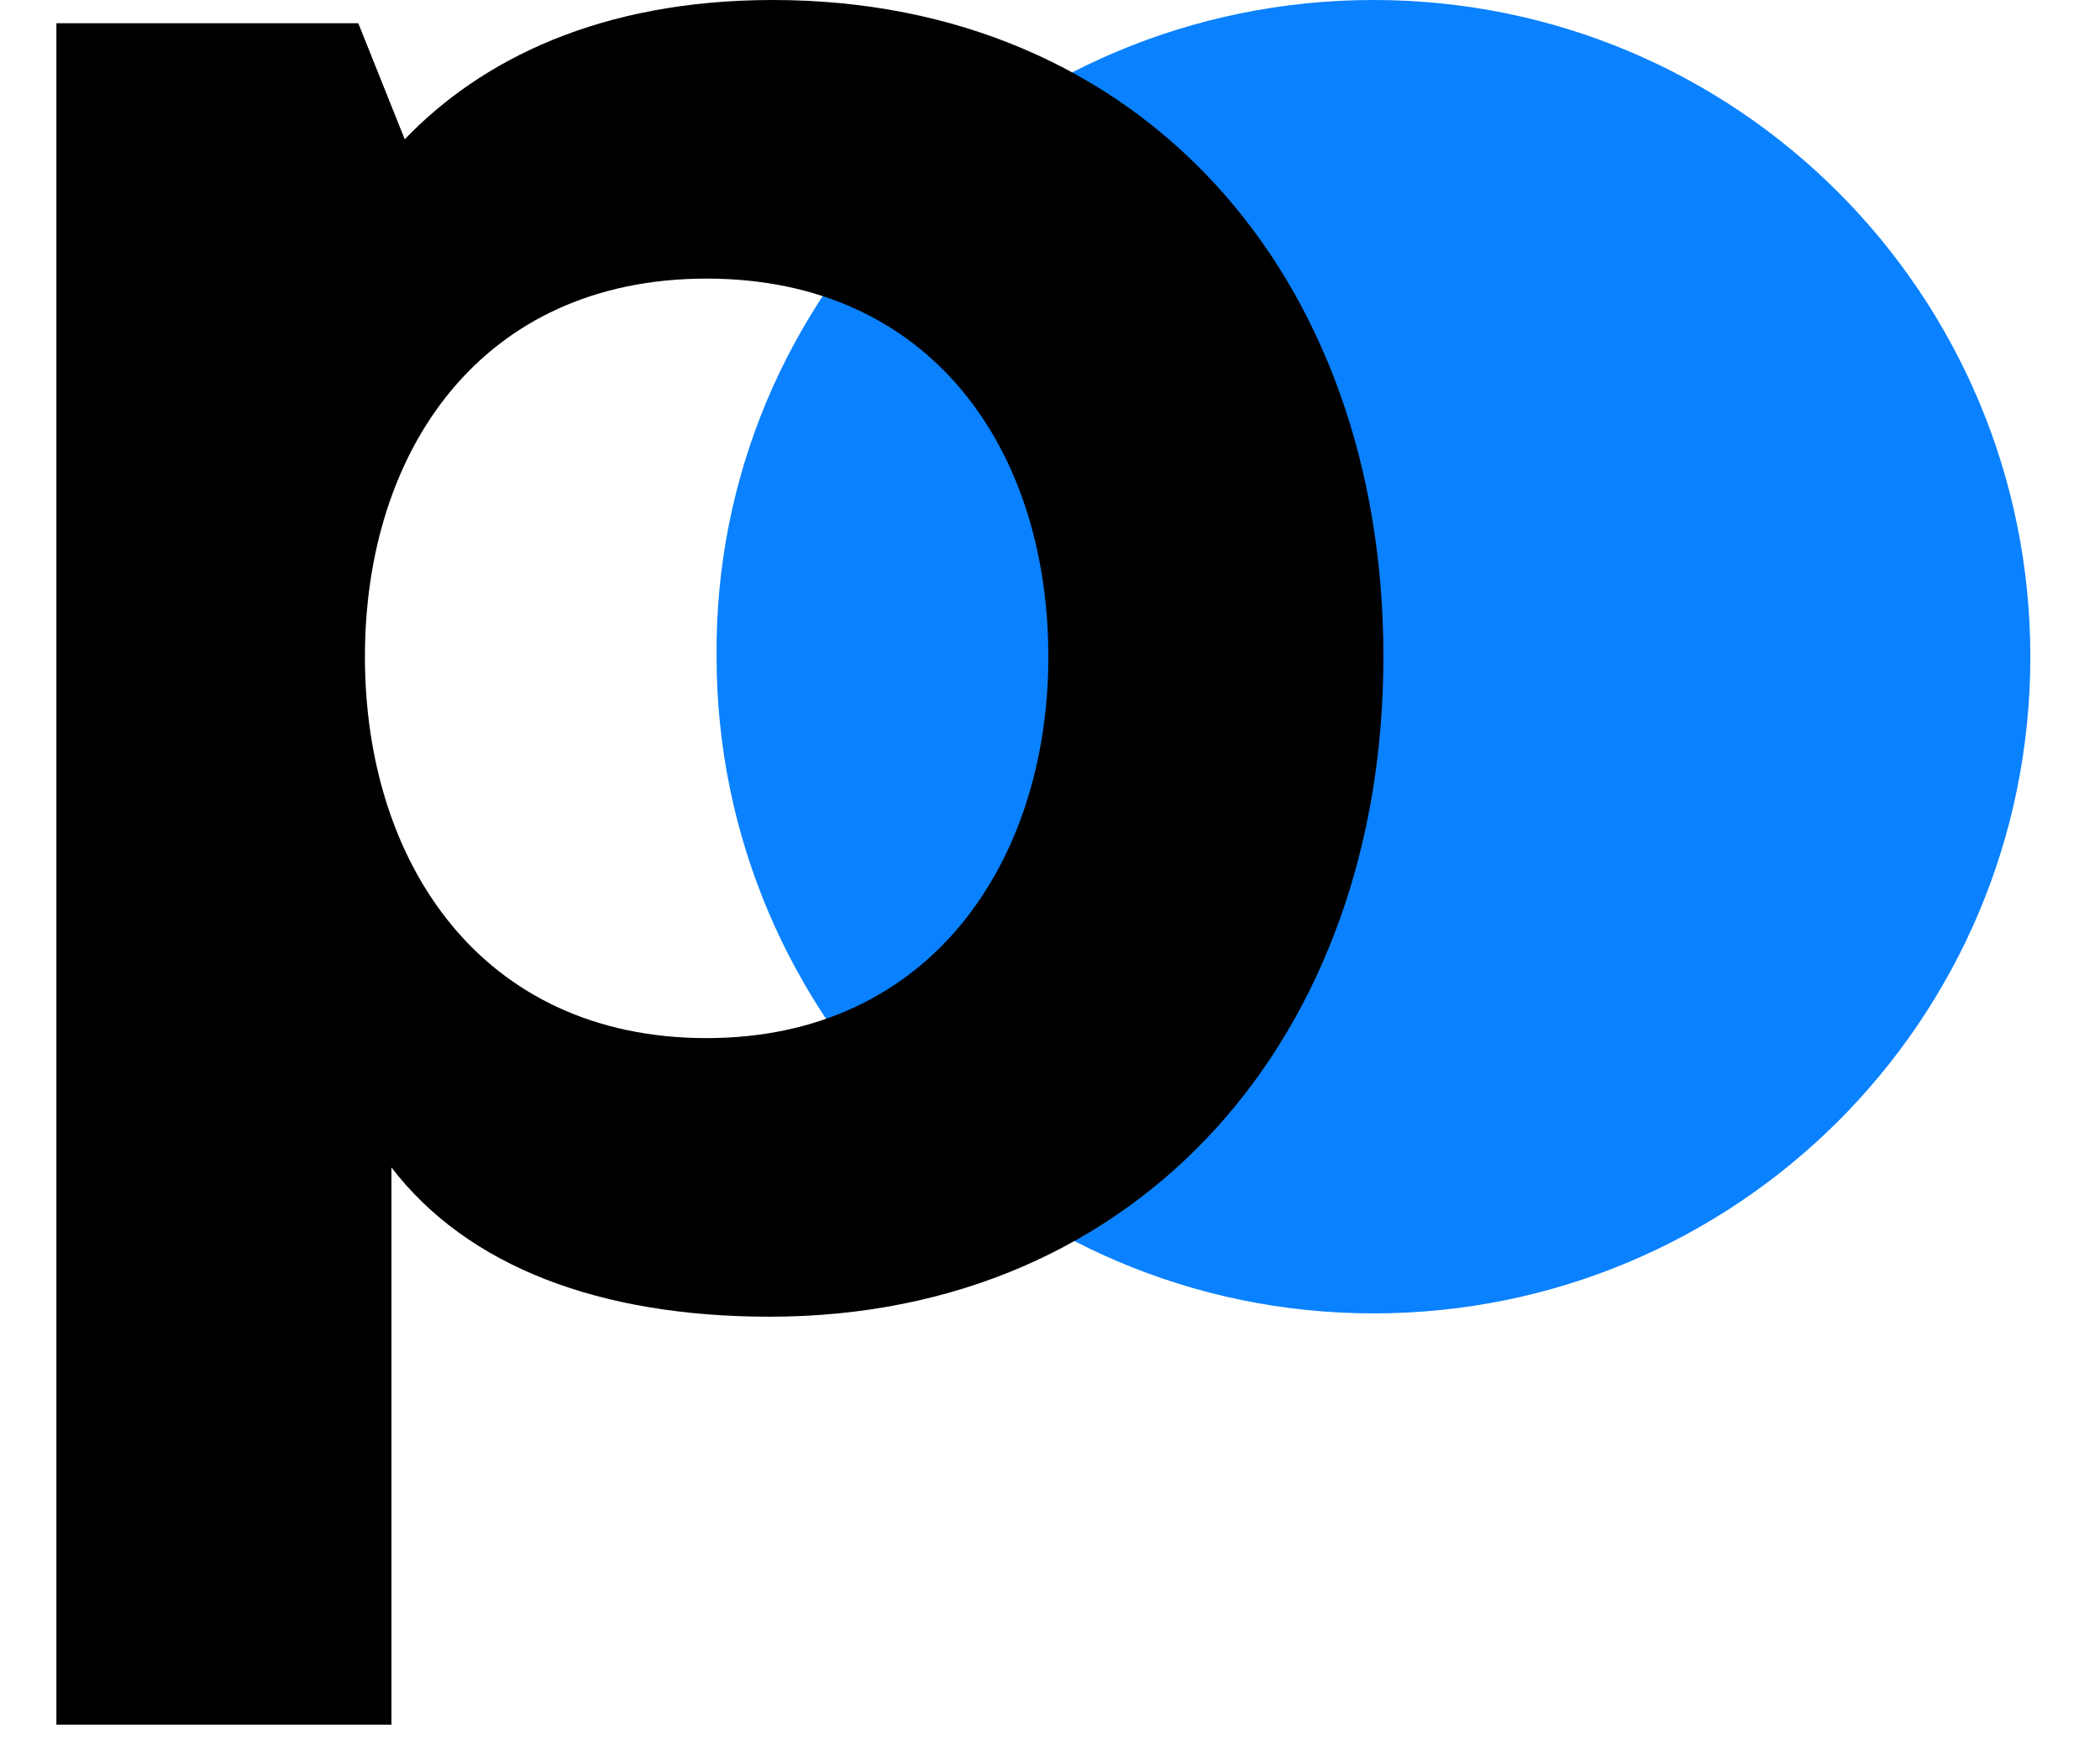
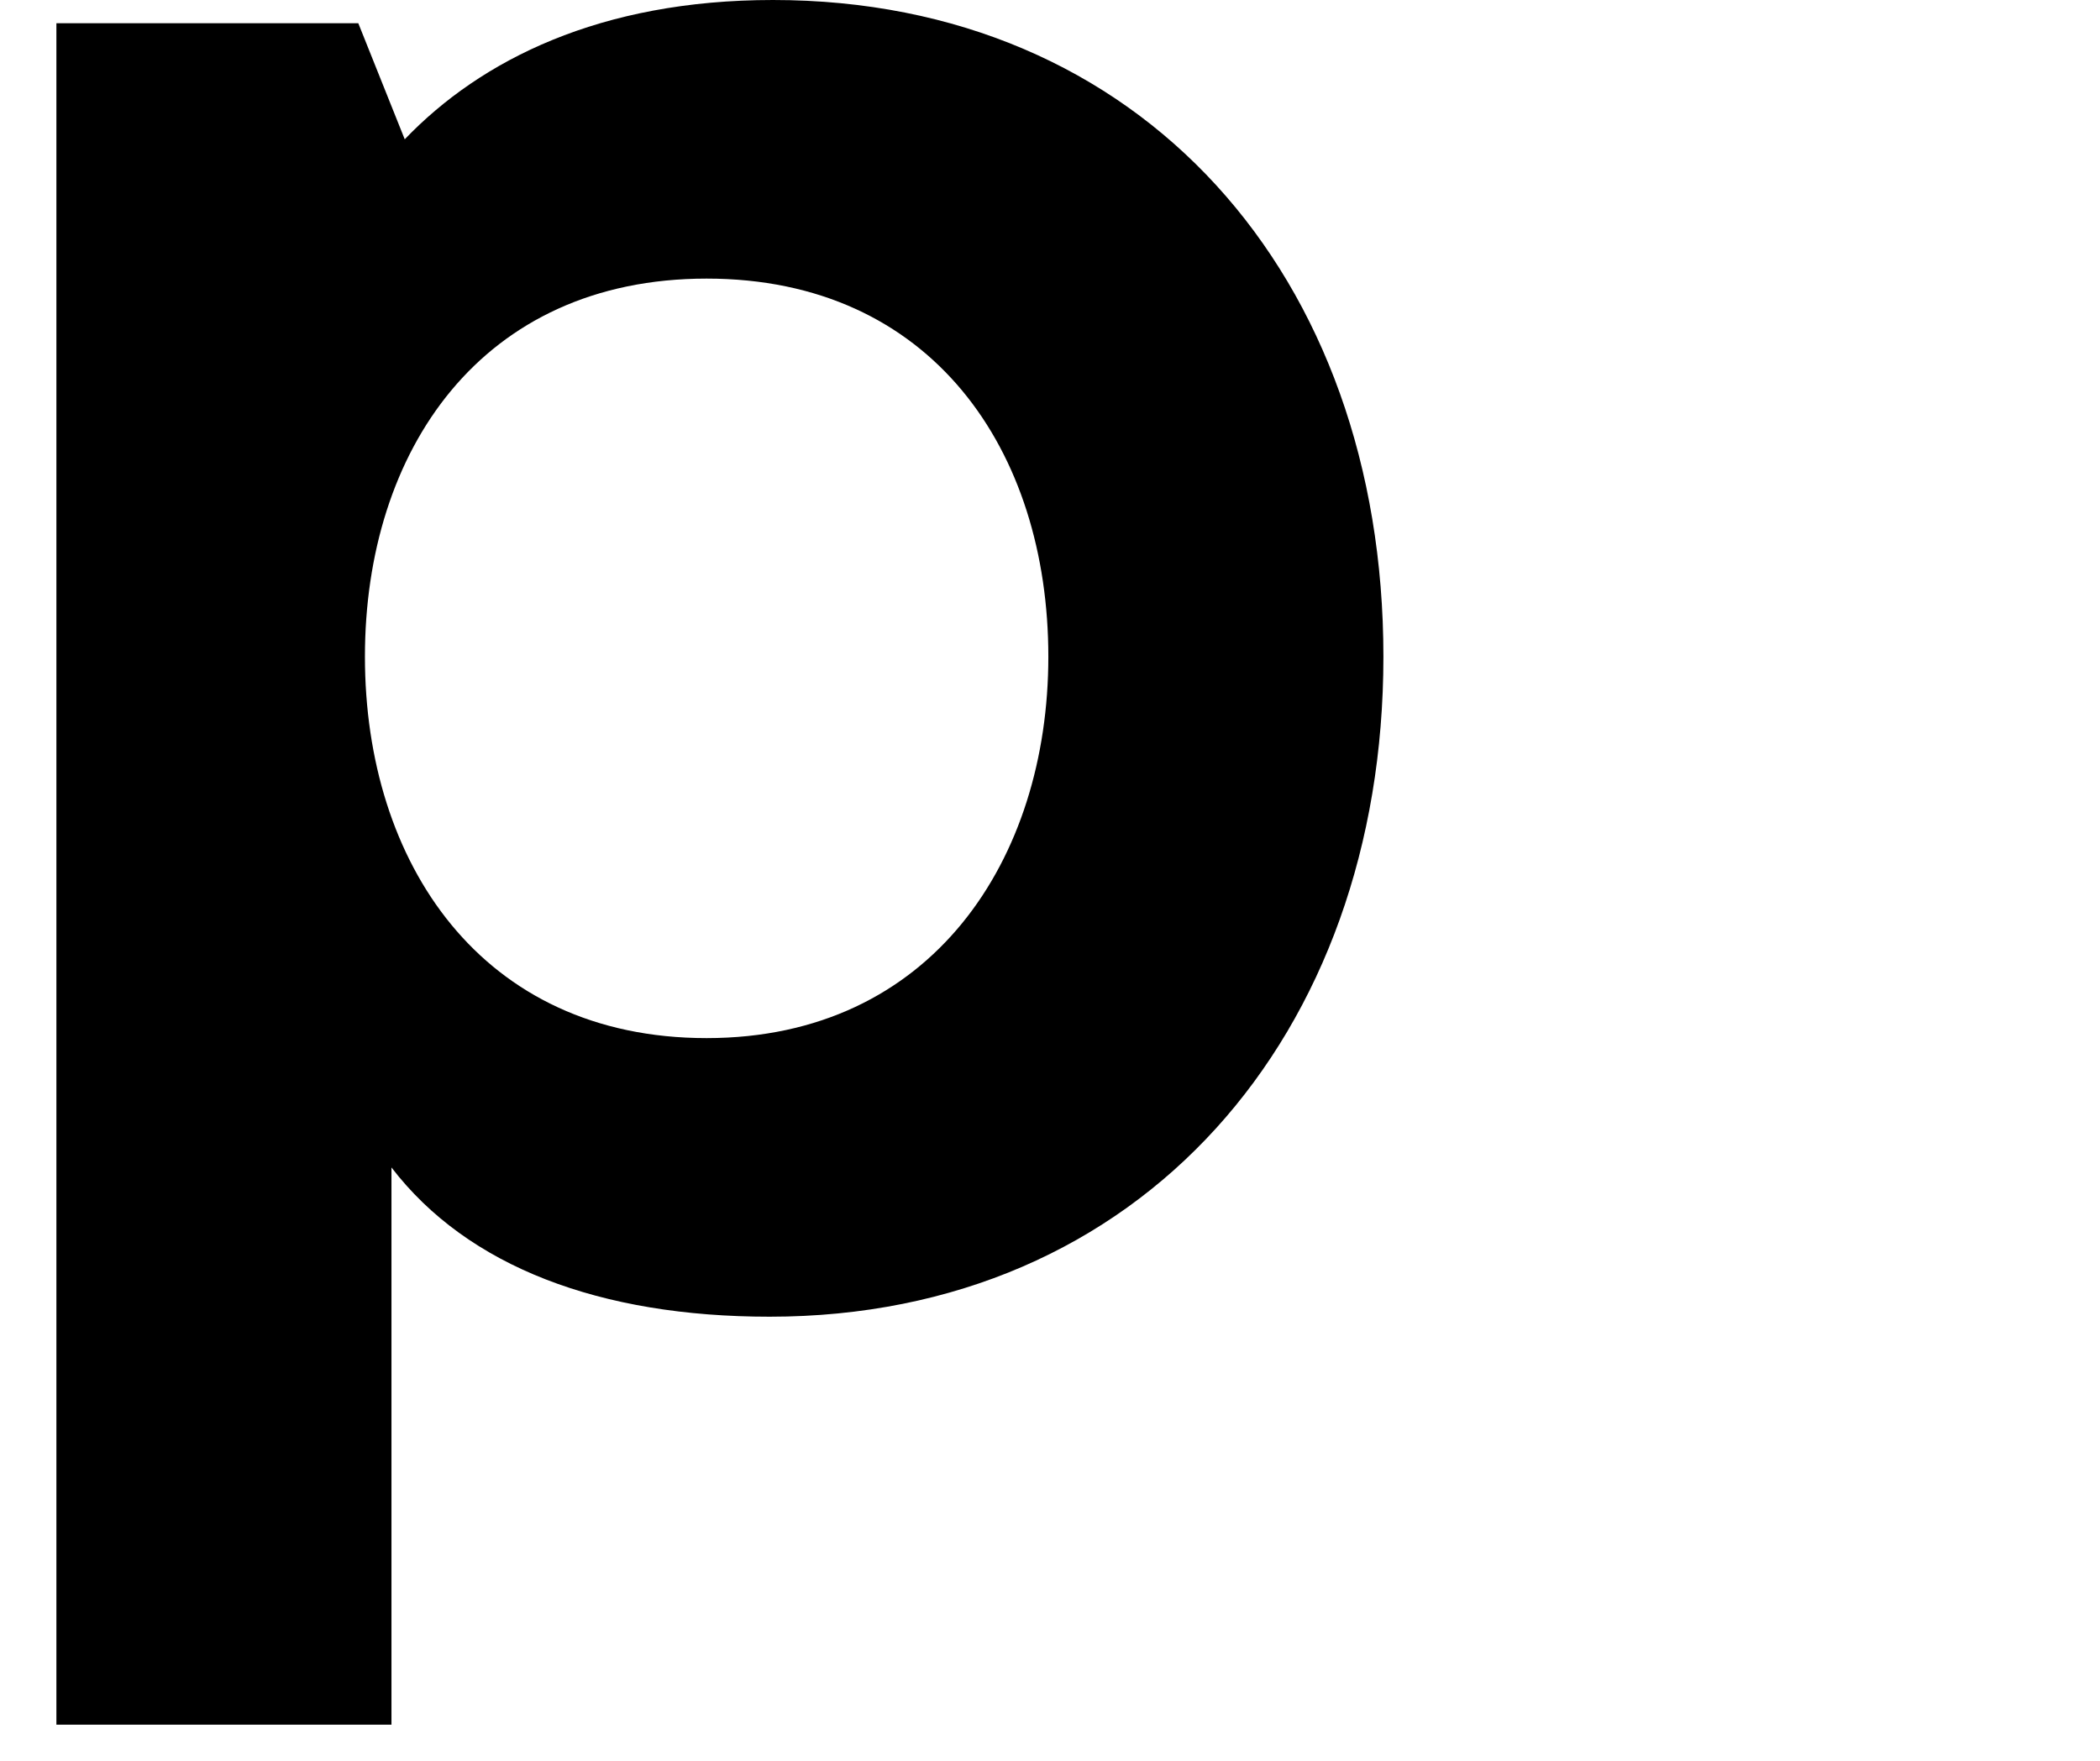
<svg xmlns="http://www.w3.org/2000/svg" version="1.1" id="Ebene_1" x="0px" y="0px" viewBox="0 0 63.3 53.1" style="enable-background:new 0 0 63.3 53.1;" xml:space="preserve">
  <style type="text/css">
	.st0{fill:#0A81FF;}
</style>
-   <path class="st0" d="M61.2,19.8c0,11-8.9,19.8-19.8,19.8s-19.8-8.9-19.8-19.8C21.5,8.9,30.4,0,41.4,0S61.2,8.9,61.2,19.8" />
  <path d="M31.6,19.8c0-6.2-3.5-11.4-10.3-11.4S11,13.6,11,19.8s3.5,11.5,10.3,11.5S31.6,25.9,31.6,19.8 M41.7,19.8  c0,11.4-7.3,19.9-18.5,19.9c-5.1,0-9.1-1.5-11.4-4.5V52H1.7V0.7h9.1l1.4,3.5C14.5,1.8,18.1,0,23.3,0C34.4,0,41.7,8.3,41.7,19.8" />
</svg>